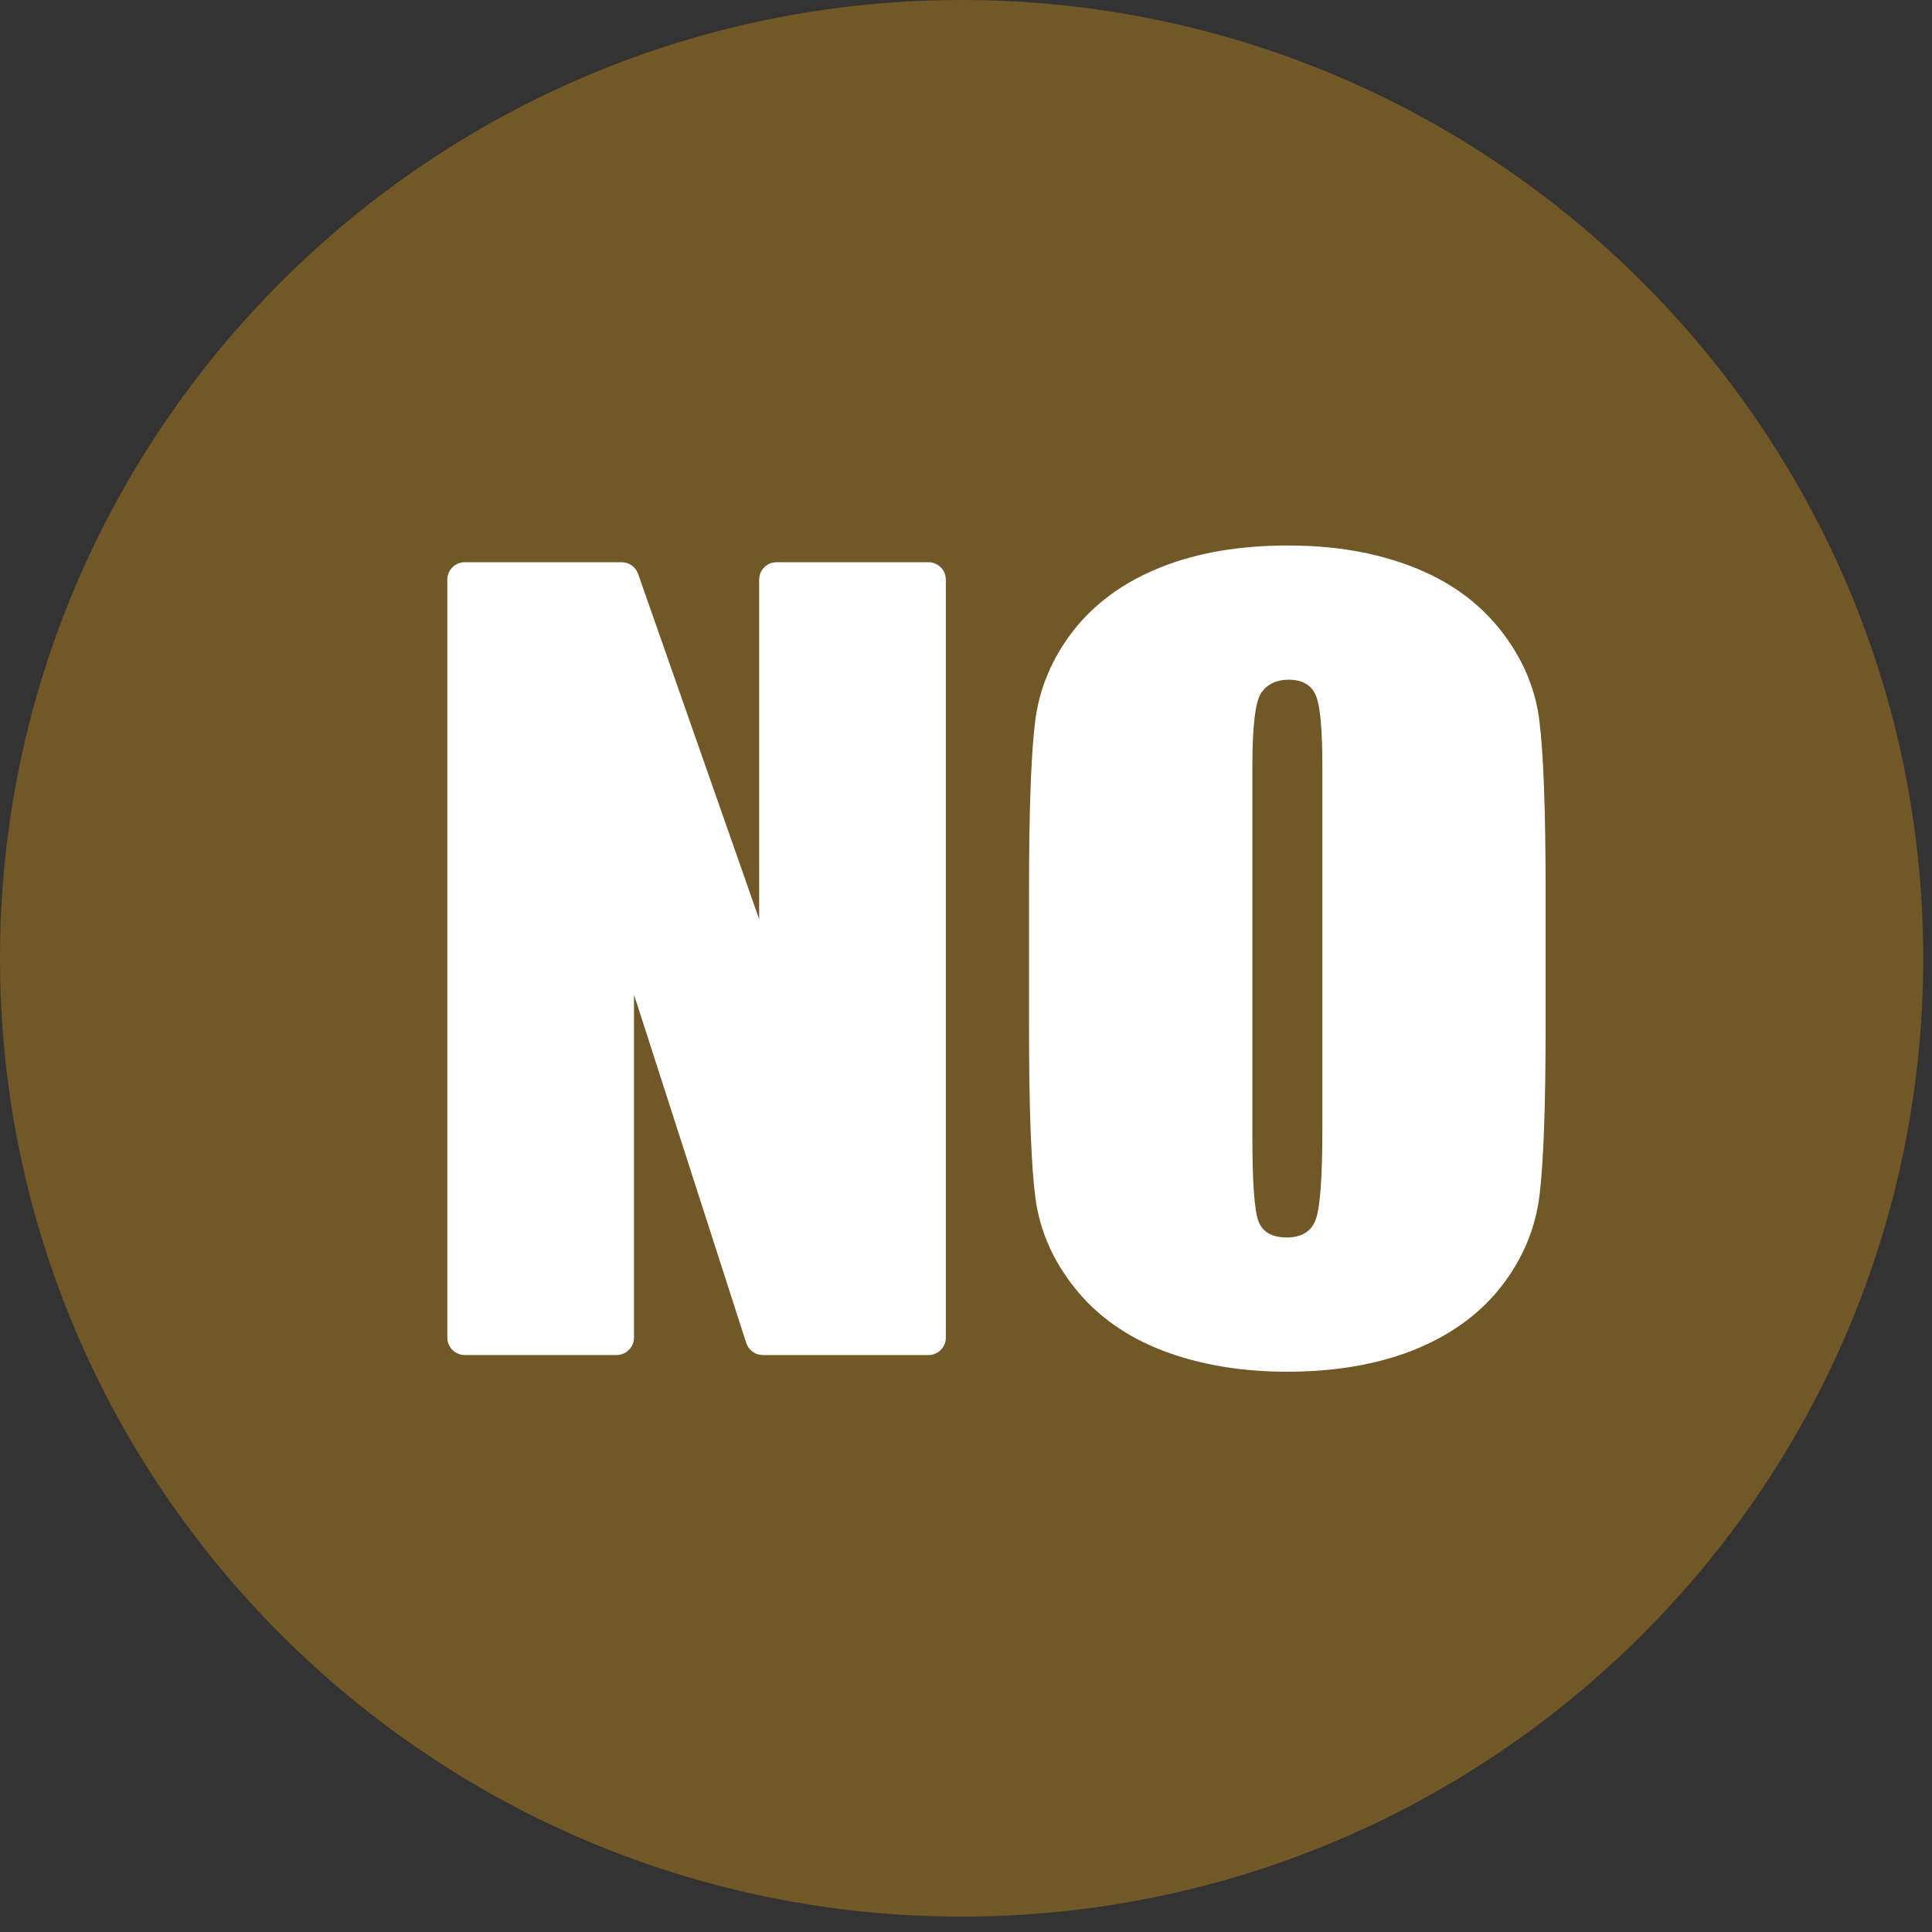
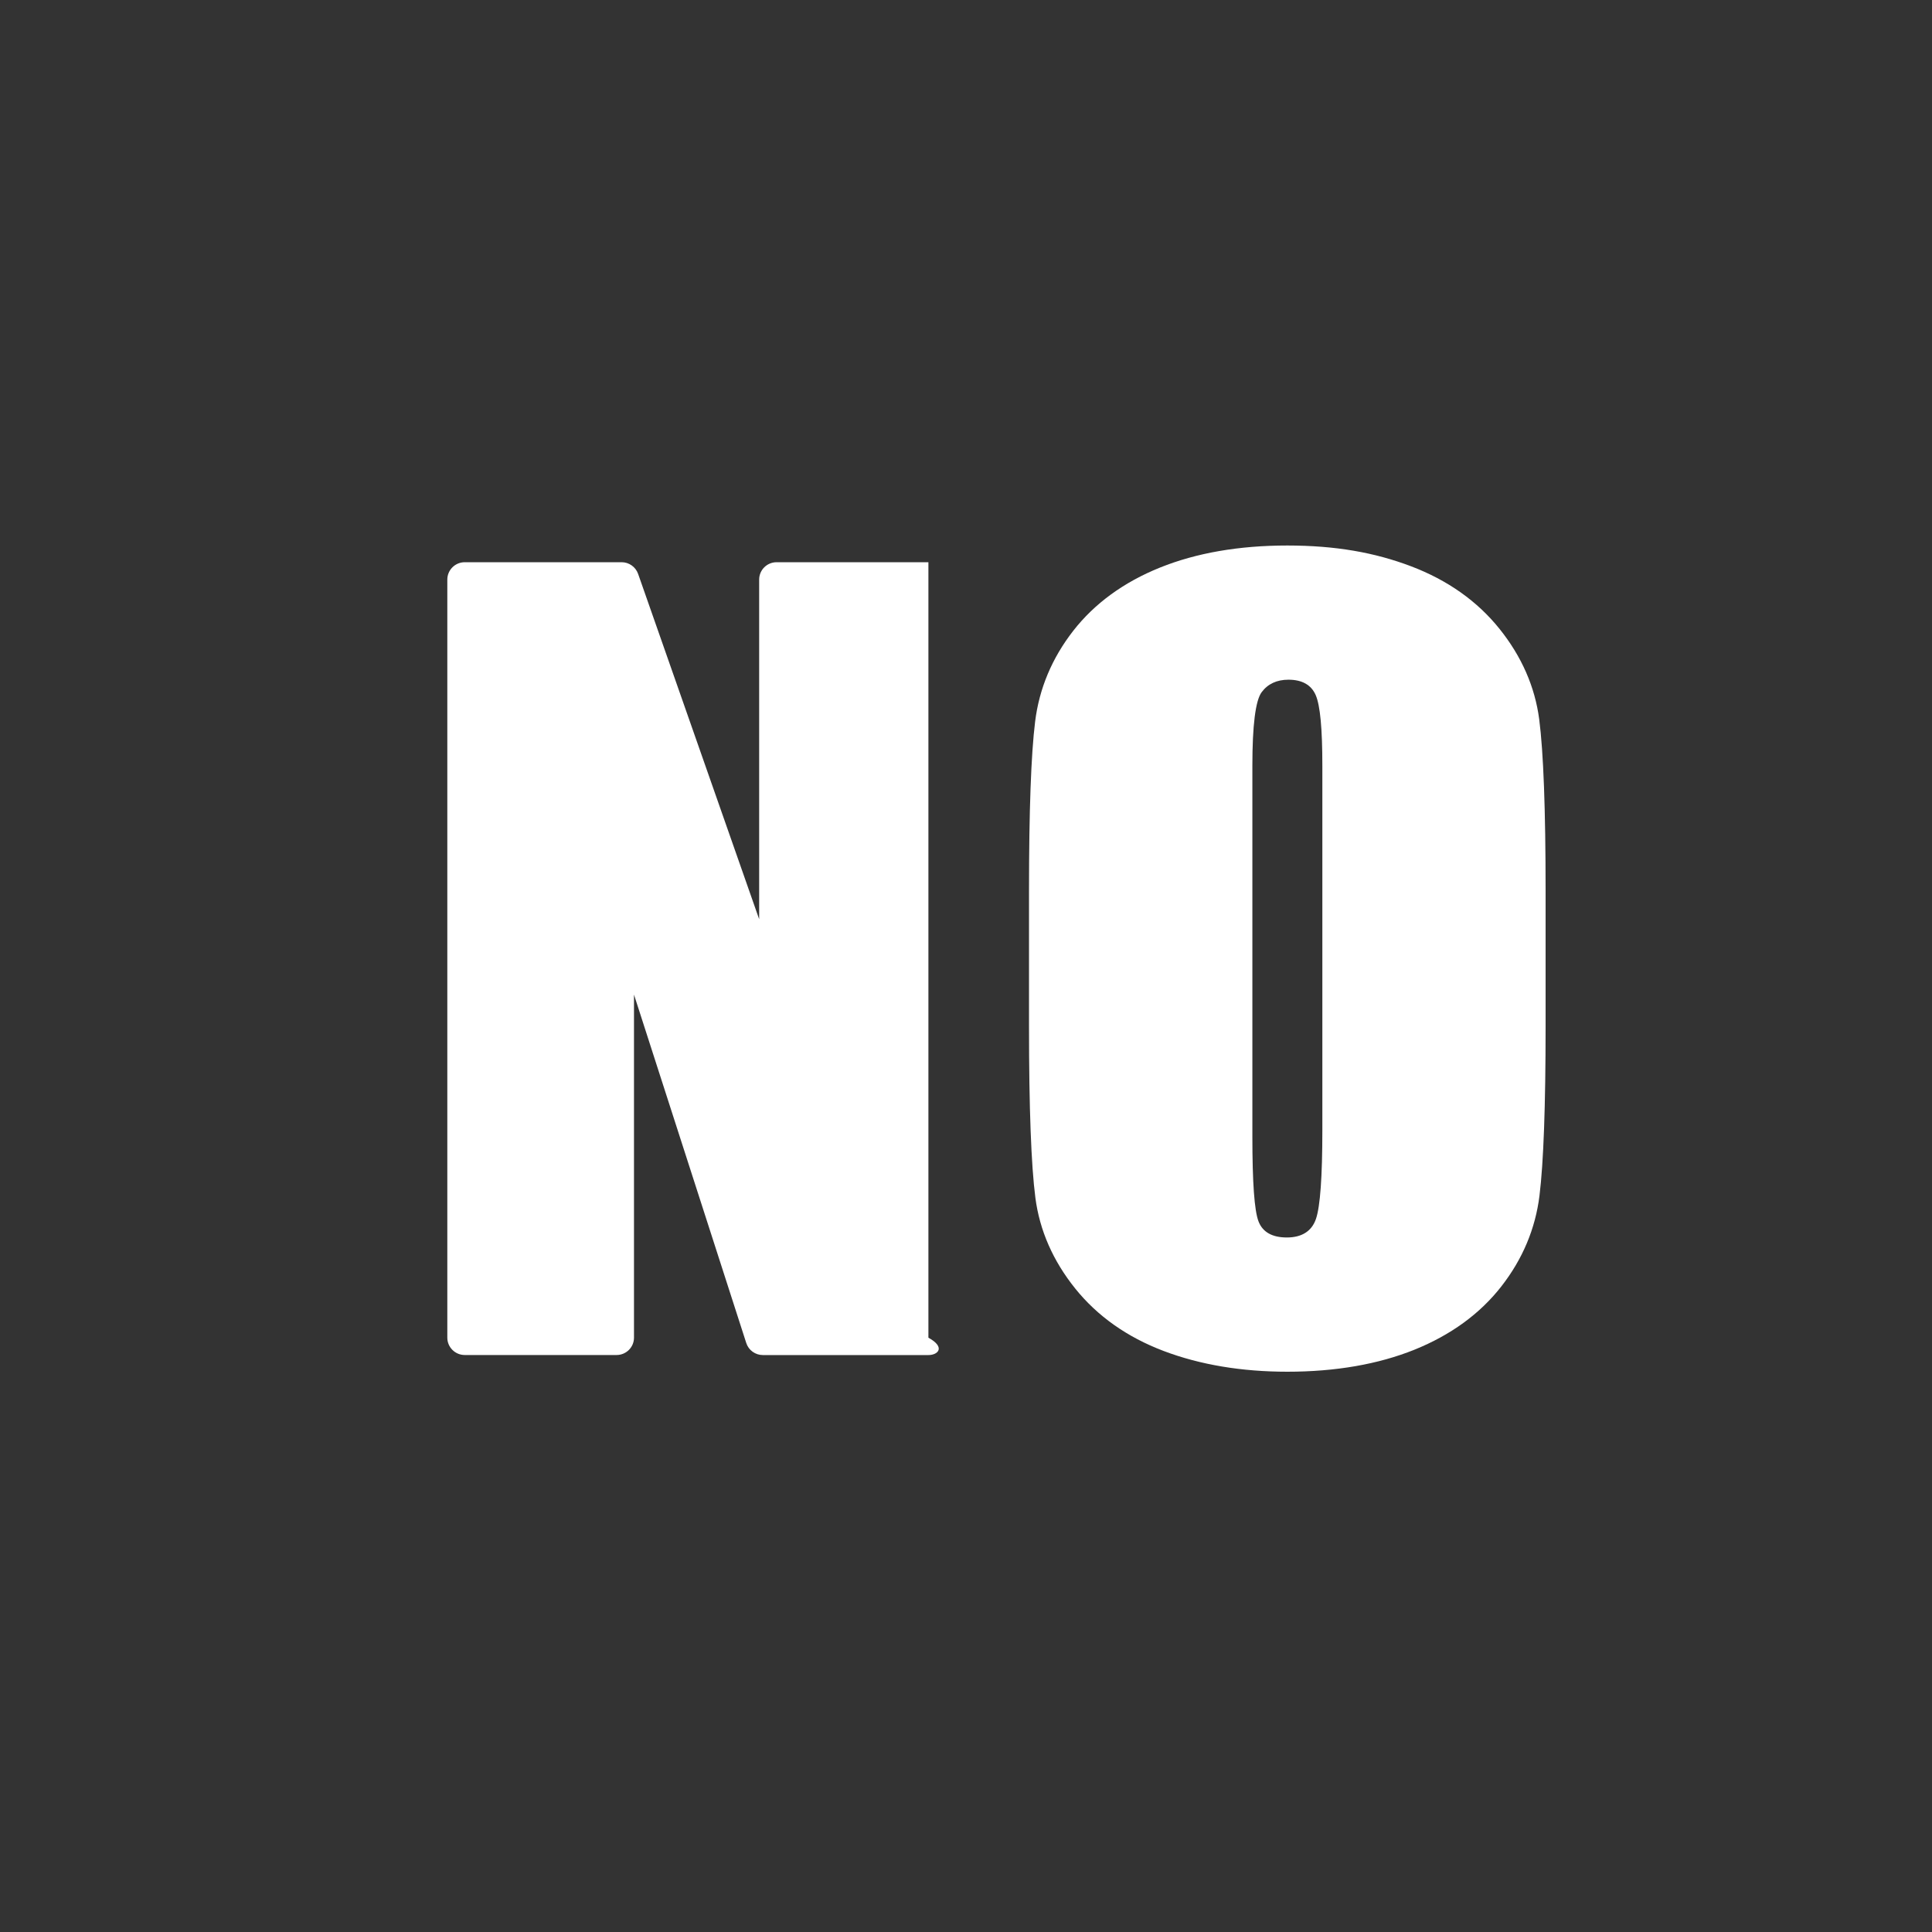
<svg xmlns="http://www.w3.org/2000/svg" width="85" height="85" viewBox="0 0 85 85" fill="none">
  <rect x="0" y="0" width="85" height="85" fill="#333333" stroke="none" />
-   <path d="M42.307 0C18.978 0 0 18.912 0 42.161C0 65.411 18.978 84.323 42.307 84.323C65.637 84.323 84.614 65.411 84.614 42.161C84.614 18.912 65.634 0 42.307 0Z" fill="#725727" />
-   <path d="M33.563 59.617C33.229 59.617 32.934 59.403 32.832 59.086L27.893 43.759V58.85C27.893 59.273 27.55 59.615 27.126 59.615H20.448C20.024 59.615 19.68 59.273 19.68 58.85V25.5C19.68 25.077 20.024 24.735 20.448 24.735H27.349C27.675 24.735 27.965 24.941 28.074 25.248L33.4 40.441V25.5C33.4 25.077 33.743 24.735 34.168 24.735H40.846C41.27 24.735 41.613 25.077 41.613 25.5V58.853C41.613 59.275 41.27 59.617 40.846 59.617H33.563Z" fill="white" />
+   <path d="M33.563 59.617C33.229 59.617 32.934 59.403 32.832 59.086L27.893 43.759V58.85C27.893 59.273 27.55 59.615 27.126 59.615H20.448C20.024 59.615 19.68 59.273 19.68 58.85V25.5C19.68 25.077 20.024 24.735 20.448 24.735H27.349C27.675 24.735 27.965 24.941 28.074 25.248L33.4 40.441V25.5C33.4 25.077 33.743 24.735 34.168 24.735H40.846V58.853C41.613 59.275 41.27 59.617 40.846 59.617H33.563Z" fill="white" />
  <path d="M56.638 60.35C54.626 60.35 52.792 60.043 51.189 59.435C49.587 58.827 48.279 57.903 47.303 56.687C46.327 55.472 45.74 54.132 45.553 52.701C45.367 51.271 45.272 48.736 45.272 45.159V39.191C45.272 35.699 45.362 33.194 45.541 31.748C45.72 30.297 46.283 28.952 47.22 27.75C48.157 26.549 49.441 25.613 51.034 24.971C52.629 24.328 54.512 24 56.634 24C58.755 24 60.48 24.307 62.083 24.915C63.685 25.523 64.993 26.447 65.969 27.663C66.945 28.878 67.532 30.218 67.719 31.648C67.905 33.079 68 35.616 68 39.191V45.159C68 48.648 67.91 51.153 67.731 52.602C67.552 54.053 66.989 55.398 66.05 56.6C65.113 57.801 63.829 58.735 62.236 59.379C60.641 60.022 58.758 60.35 56.636 60.35H56.638ZM56.685 29.904C56.175 29.904 55.778 30.089 55.507 30.454C55.236 30.819 55.099 31.91 55.099 33.696V49.984C55.099 52.029 55.187 53.254 55.368 53.732C55.546 54.203 55.966 54.444 56.615 54.444C57.264 54.444 57.71 54.176 57.897 53.626C58.083 53.083 58.178 51.77 58.178 49.725V33.696C58.178 32.057 58.083 31.038 57.886 30.583C57.691 30.133 57.288 29.904 56.685 29.904Z" fill="white" />
</svg>